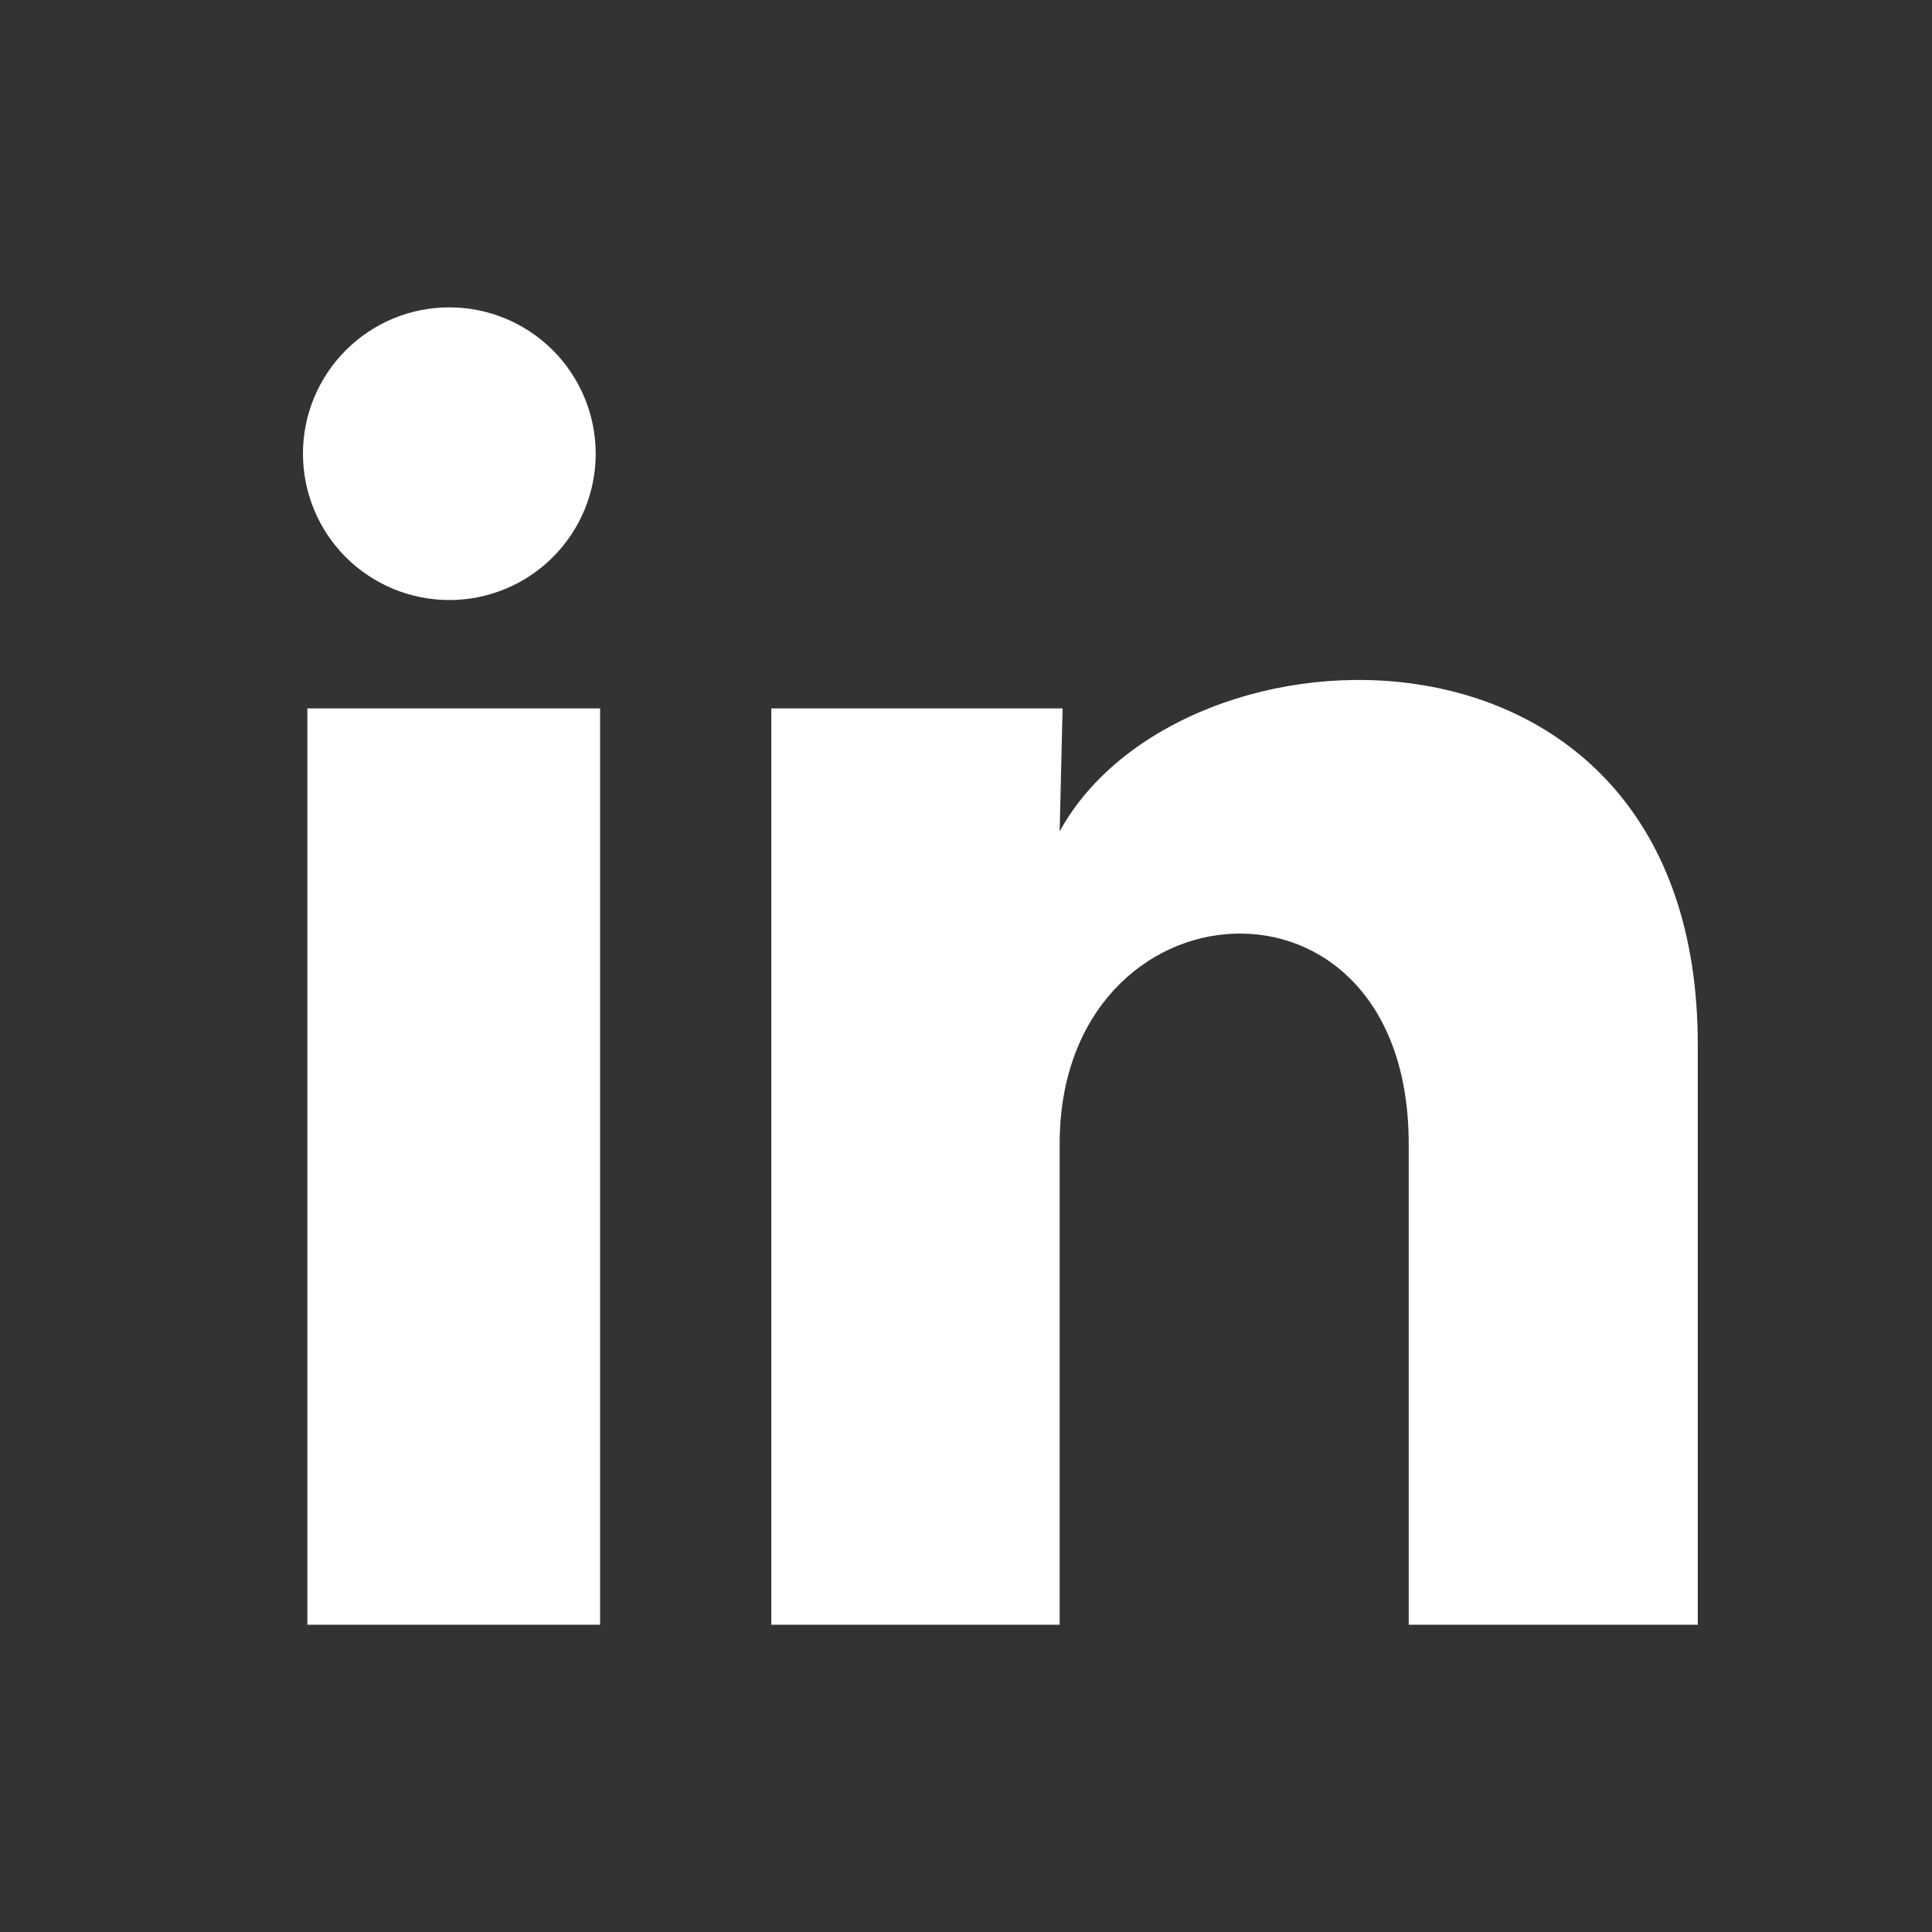
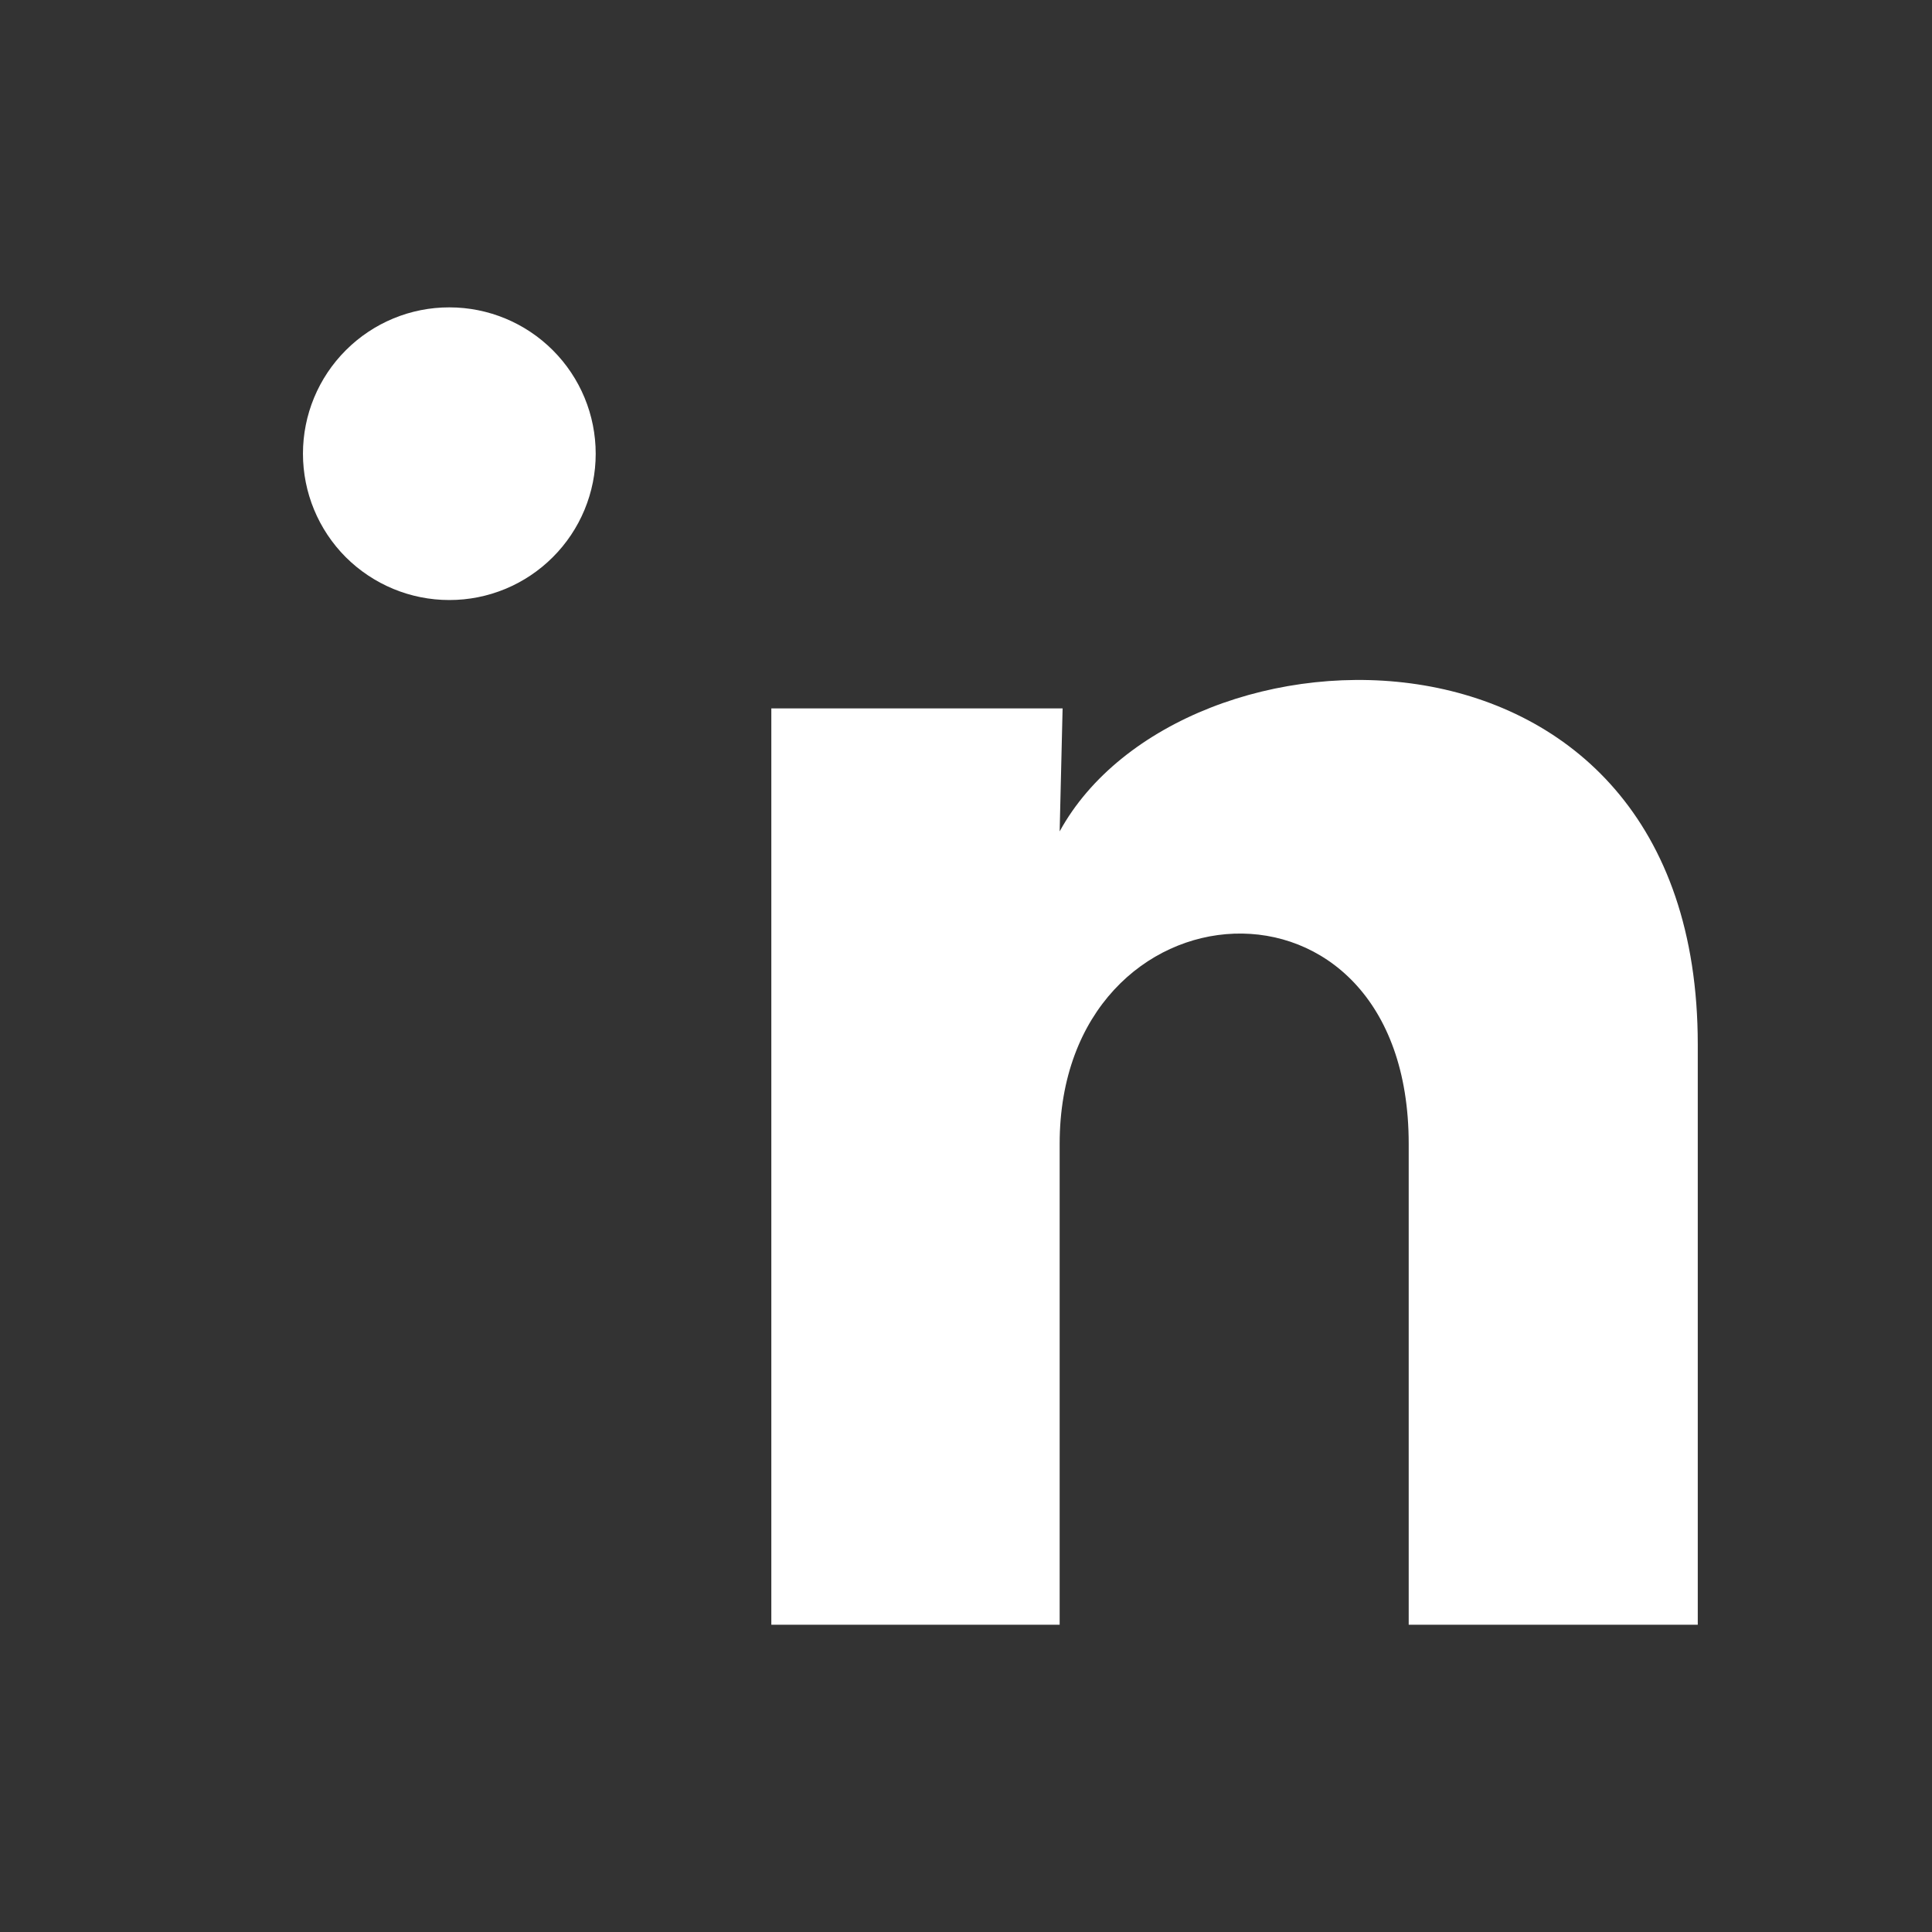
<svg xmlns="http://www.w3.org/2000/svg" width="21" height="21" viewBox="0 0 21 21" fill="none">
  <rect x="0" y="0" width="21" height="21" fill="#333333" stroke="none" />
-   <path d="M6.475 4.932C6.475 5.354 6.307 5.759 6.008 6.057C5.71 6.355 5.305 6.523 4.883 6.522C4.461 6.522 4.057 6.354 3.758 6.056C3.46 5.757 3.293 5.353 3.293 4.931C3.293 4.509 3.461 4.104 3.76 3.806C4.058 3.508 4.463 3.34 4.885 3.341C5.307 3.341 5.711 3.509 6.009 3.807C6.308 4.106 6.475 4.51 6.475 4.932ZM6.523 7.7H3.341V17.66H6.523V7.7ZM11.55 7.7H8.384V17.66H11.518V12.433C11.518 9.522 15.312 9.252 15.312 12.433V17.66H18.454V11.352C18.454 6.444 12.838 6.627 11.518 9.037L11.55 7.7Z" fill="white" />
+   <path d="M6.475 4.932C6.475 5.354 6.307 5.759 6.008 6.057C5.71 6.355 5.305 6.523 4.883 6.522C4.461 6.522 4.057 6.354 3.758 6.056C3.46 5.757 3.293 5.353 3.293 4.931C3.293 4.509 3.461 4.104 3.76 3.806C4.058 3.508 4.463 3.34 4.885 3.341C5.307 3.341 5.711 3.509 6.009 3.807C6.308 4.106 6.475 4.51 6.475 4.932ZM6.523 7.7H3.341V17.66V7.7ZM11.55 7.7H8.384V17.66H11.518V12.433C11.518 9.522 15.312 9.252 15.312 12.433V17.66H18.454V11.352C18.454 6.444 12.838 6.627 11.518 9.037L11.55 7.7Z" fill="white" />
</svg>